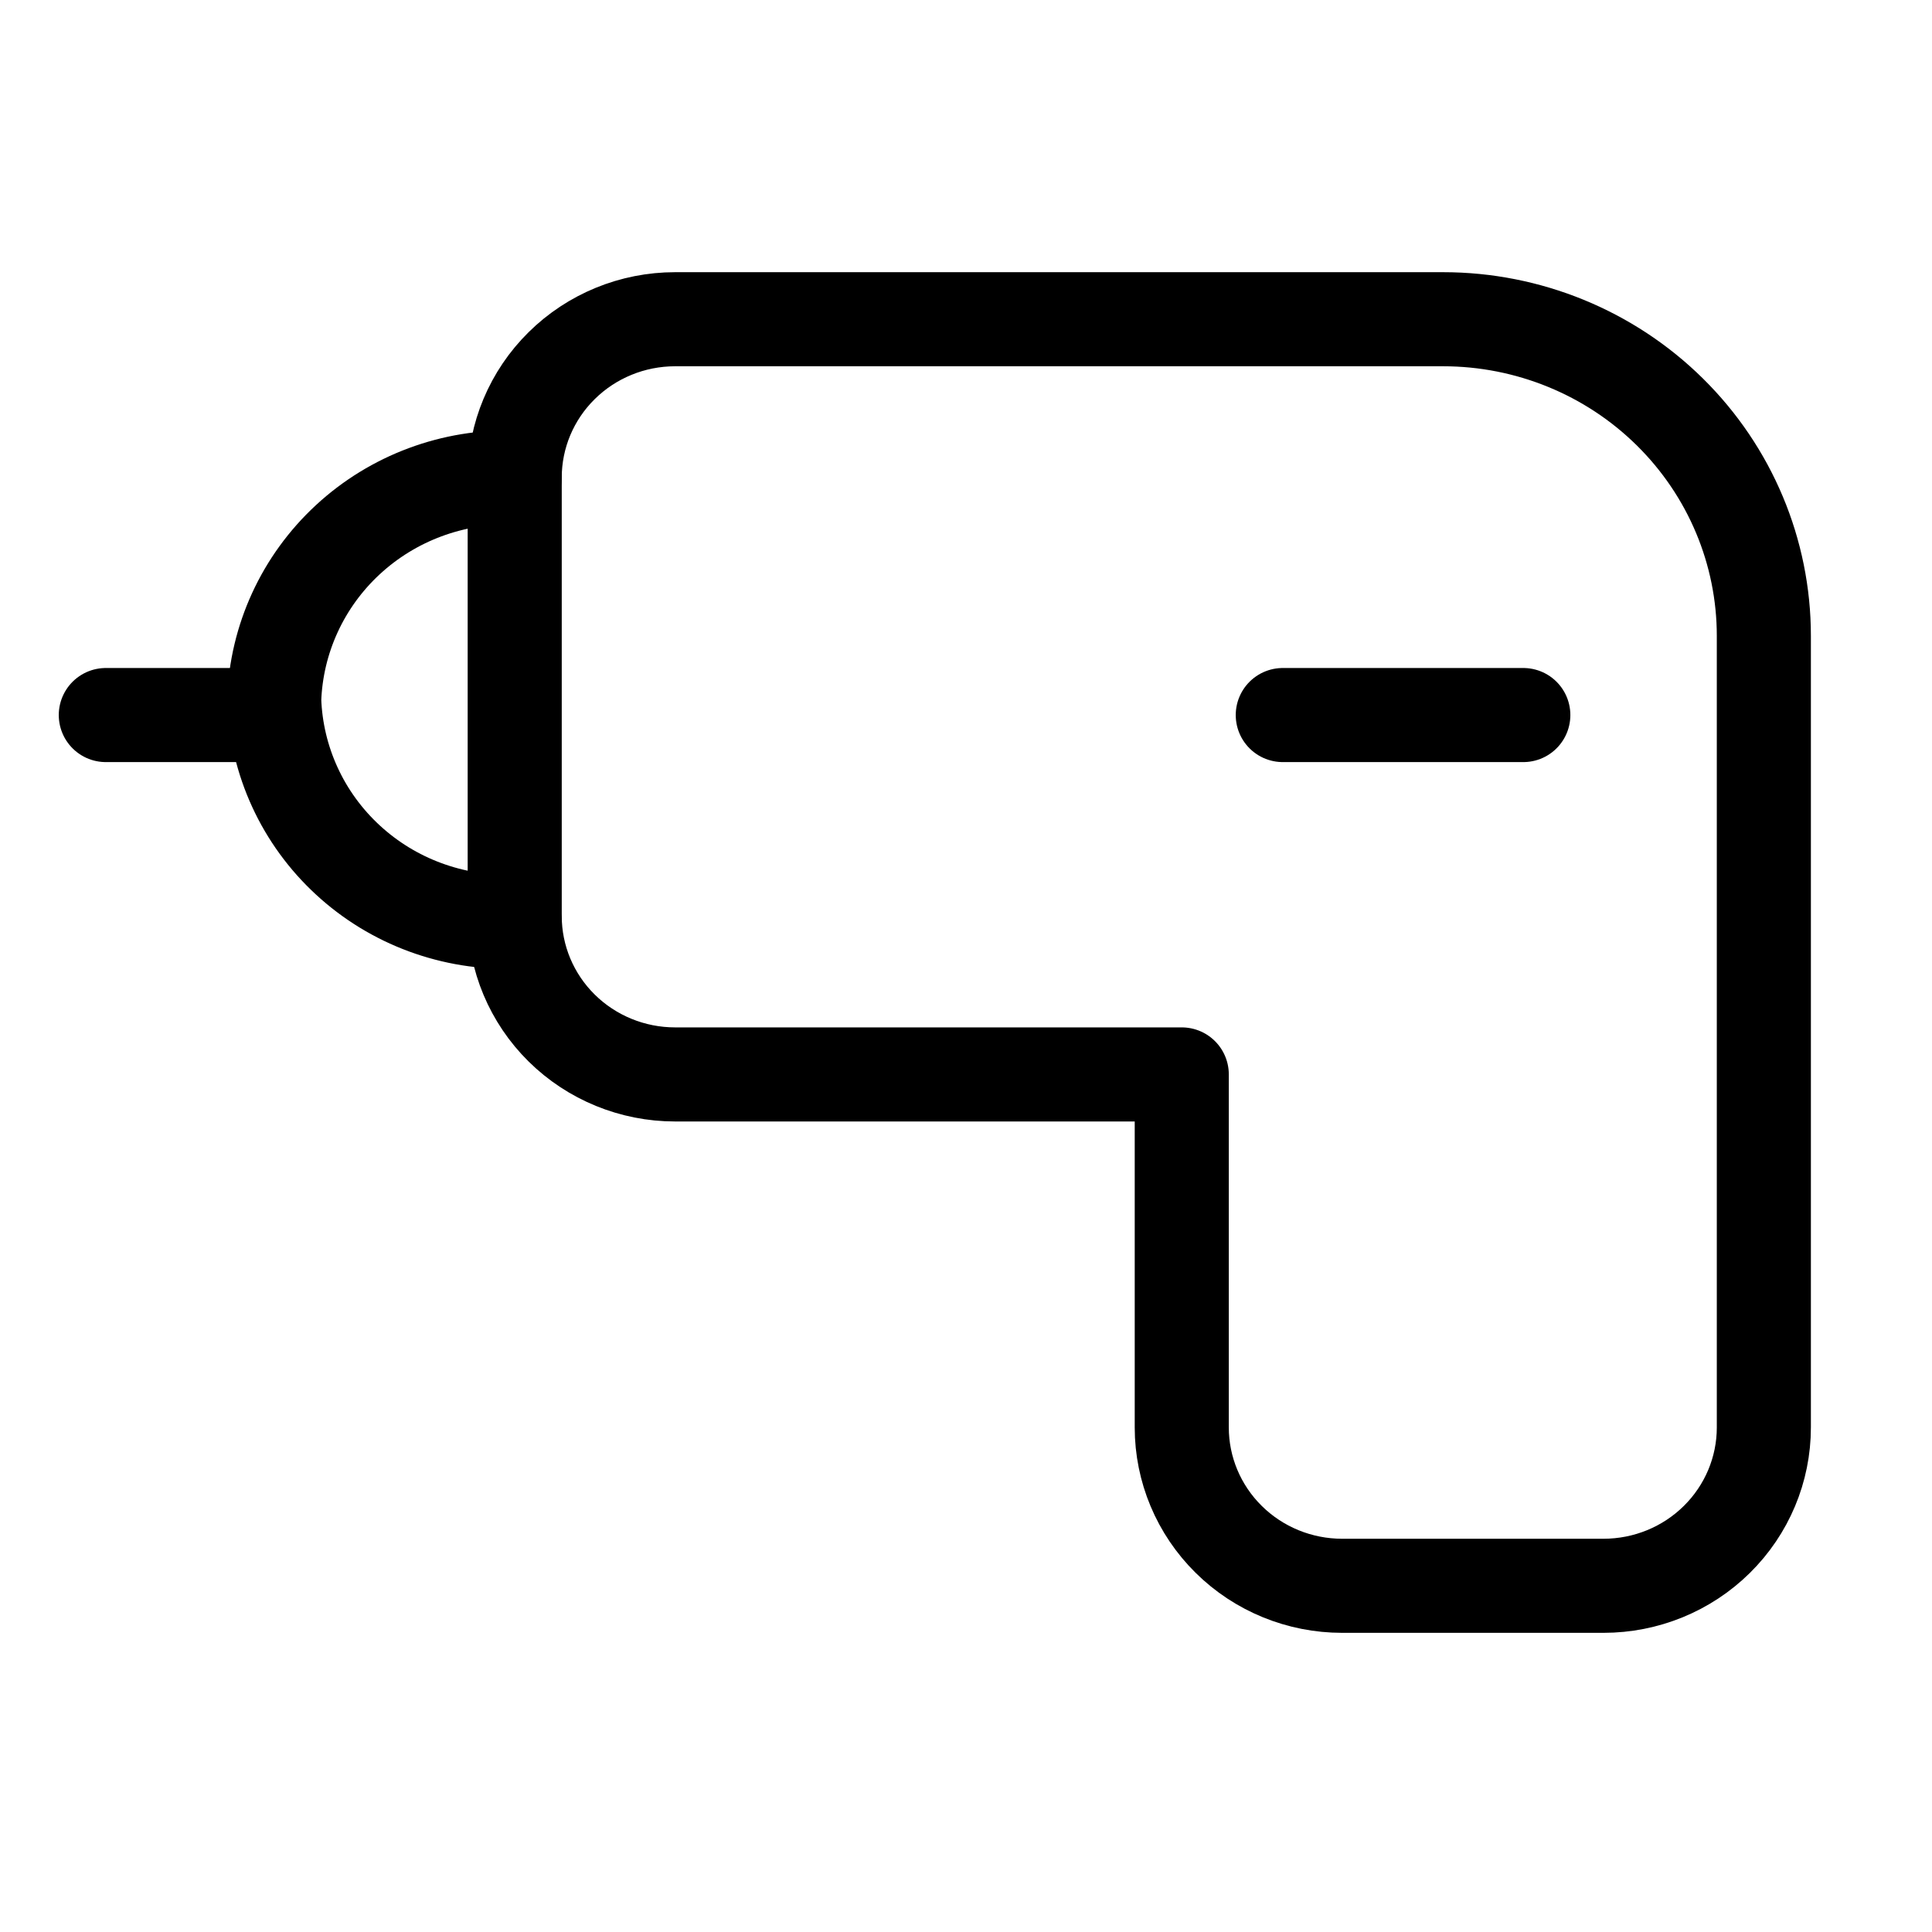
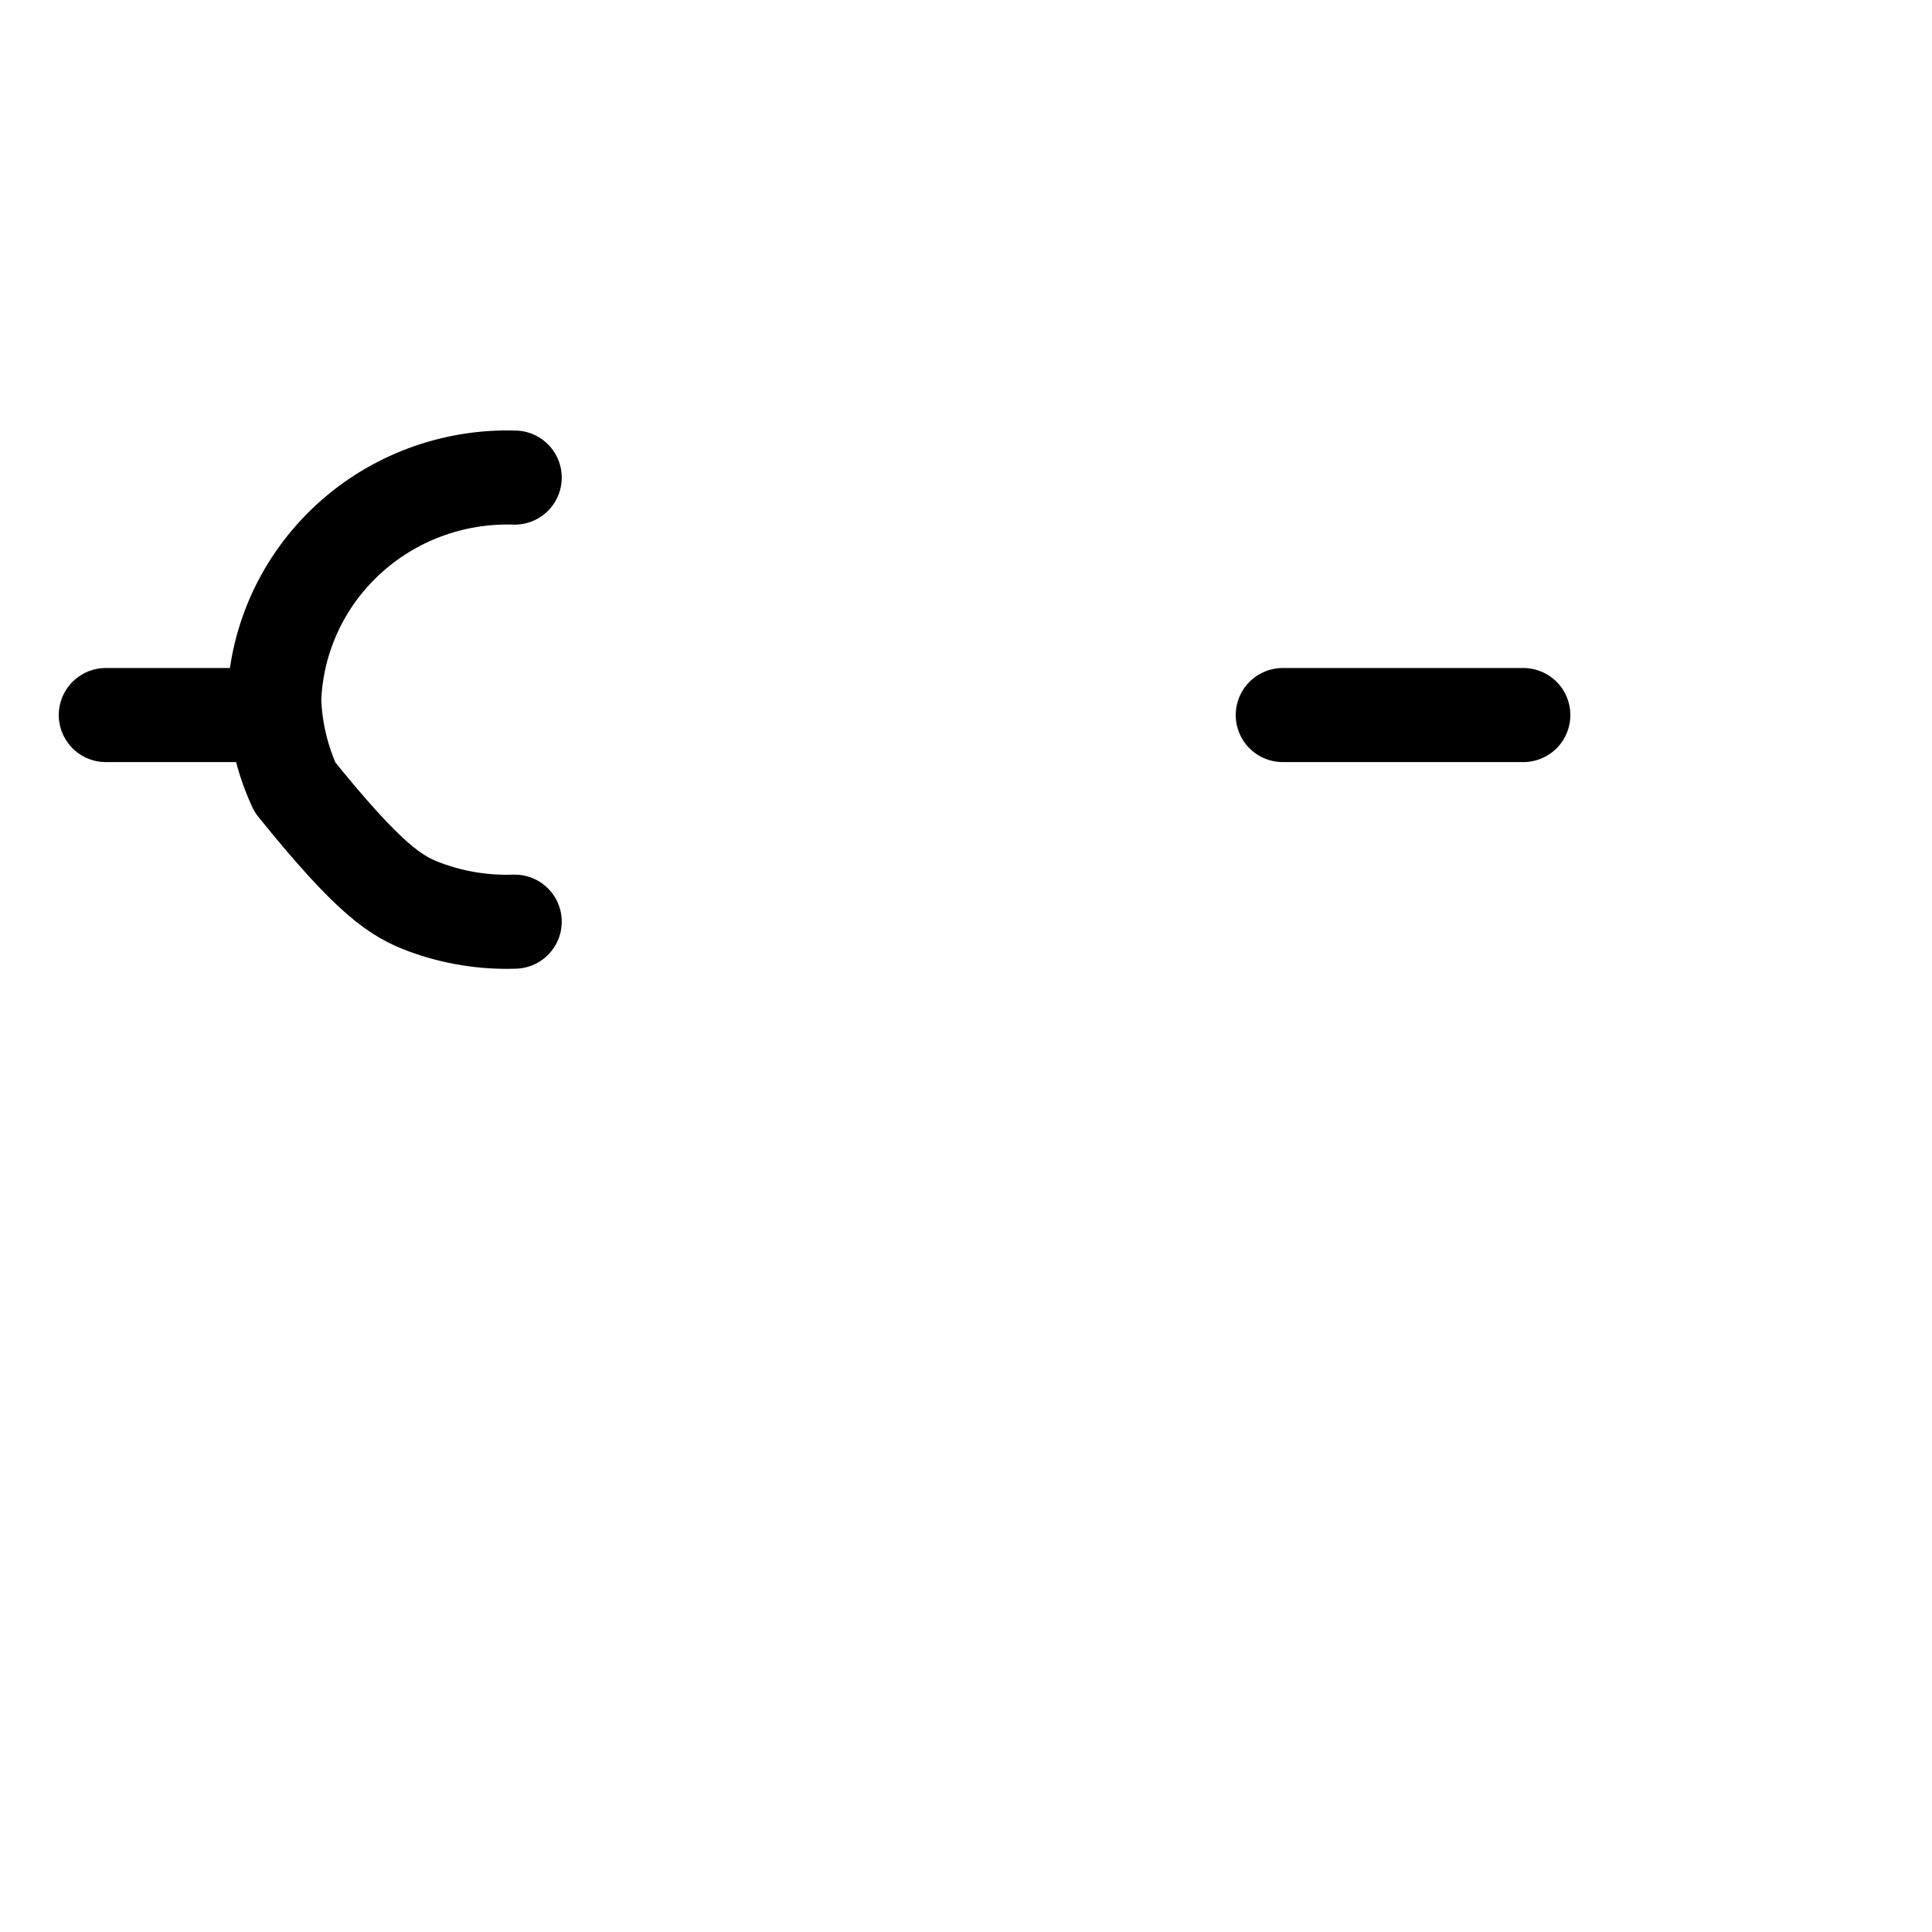
<svg xmlns="http://www.w3.org/2000/svg" width="56" height="56" viewBox="0 0 56 56" fill="none">
-   <path fill-rule="evenodd" clip-rule="evenodd" d="M14.919 13.842V26.554C14.919 27.771 15.409 28.938 16.281 29.799C17.152 30.659 18.335 31.143 19.567 31.143H34.254V41.376C34.254 42.593 34.744 43.761 35.616 44.621C36.487 45.482 37.669 45.965 38.902 45.965H46.478C47.711 45.965 48.893 45.482 49.764 44.621C50.636 43.761 51.126 42.593 51.126 41.376V18.431C51.126 15.997 50.146 13.663 48.403 11.942C46.66 10.22 44.295 9.253 41.83 9.253H19.567C18.335 9.253 17.152 9.737 16.281 10.598C15.409 11.458 14.919 12.625 14.919 13.842Z" stroke="#58BED3" style="stroke:#58BED3;stroke:color(display-p3 0.345 0.745 0.828);stroke-opacity:1;" stroke-width="2.727" stroke-linecap="round" stroke-linejoin="round" />
  <path d="M44.154 20.726H37.182" stroke="#58BED3" style="stroke:#58BED3;stroke:color(display-p3 0.345 0.745 0.828);stroke-opacity:1;" stroke-width="2.727" stroke-linecap="round" stroke-linejoin="round" />
  <path d="M7.832 20.726H3.067" stroke="#58BED3" style="stroke:#58BED3;stroke:color(display-p3 0.345 0.745 0.828);stroke-opacity:1;" stroke-width="2.727" stroke-linecap="round" stroke-linejoin="round" />
-   <path d="M14.919 13.843C13.13 13.787 11.39 14.434 10.083 15.643C8.776 16.852 8.008 18.523 7.948 20.29C7.978 21.164 8.182 22.024 8.549 22.82C8.915 23.616 9.437 24.332 10.085 24.929C10.732 25.526 11.492 25.991 12.322 26.297C13.152 26.603 14.034 26.745 14.919 26.715" stroke="#58BED3" style="stroke:#58BED3;stroke:color(display-p3 0.345 0.745 0.828);stroke-opacity:1;" stroke-width="2.727" stroke-linecap="round" stroke-linejoin="round" />
+   <path d="M14.919 13.843C13.13 13.787 11.39 14.434 10.083 15.643C8.776 16.852 8.008 18.523 7.948 20.29C7.978 21.164 8.182 22.024 8.549 22.82C10.732 25.526 11.492 25.991 12.322 26.297C13.152 26.603 14.034 26.745 14.919 26.715" stroke="#58BED3" style="stroke:#58BED3;stroke:color(display-p3 0.345 0.745 0.828);stroke-opacity:1;" stroke-width="2.727" stroke-linecap="round" stroke-linejoin="round" />
</svg>